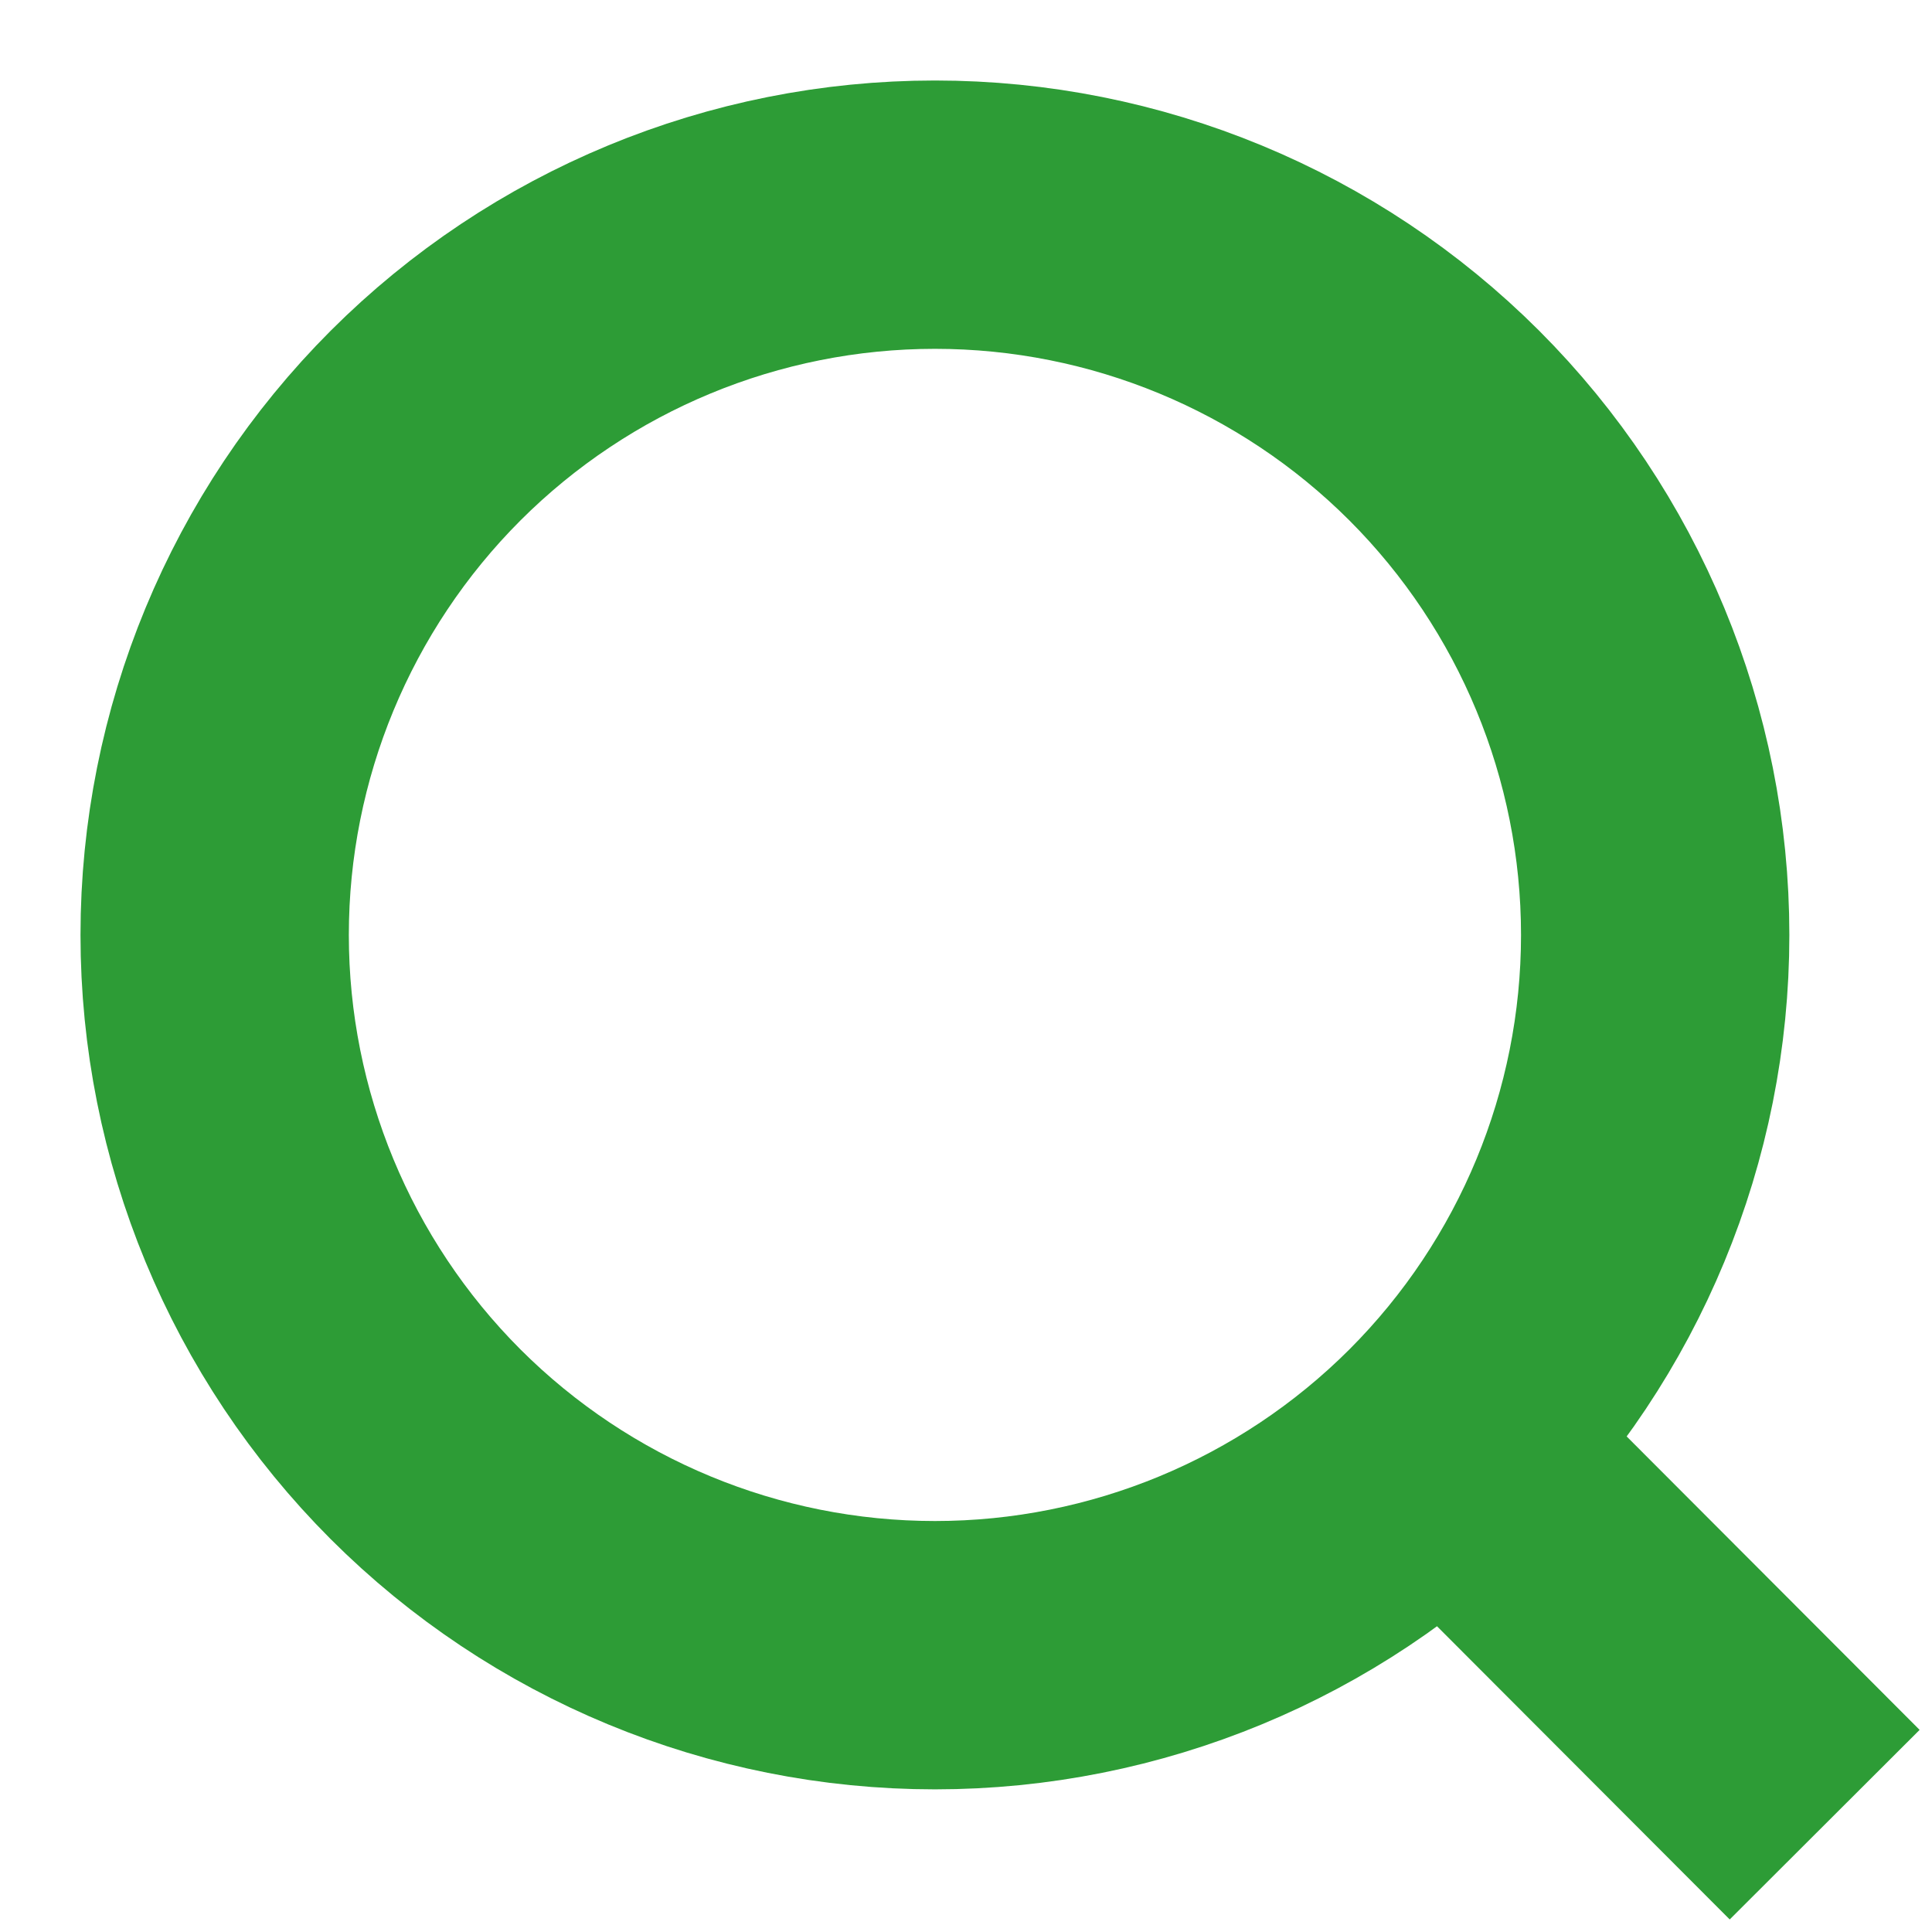
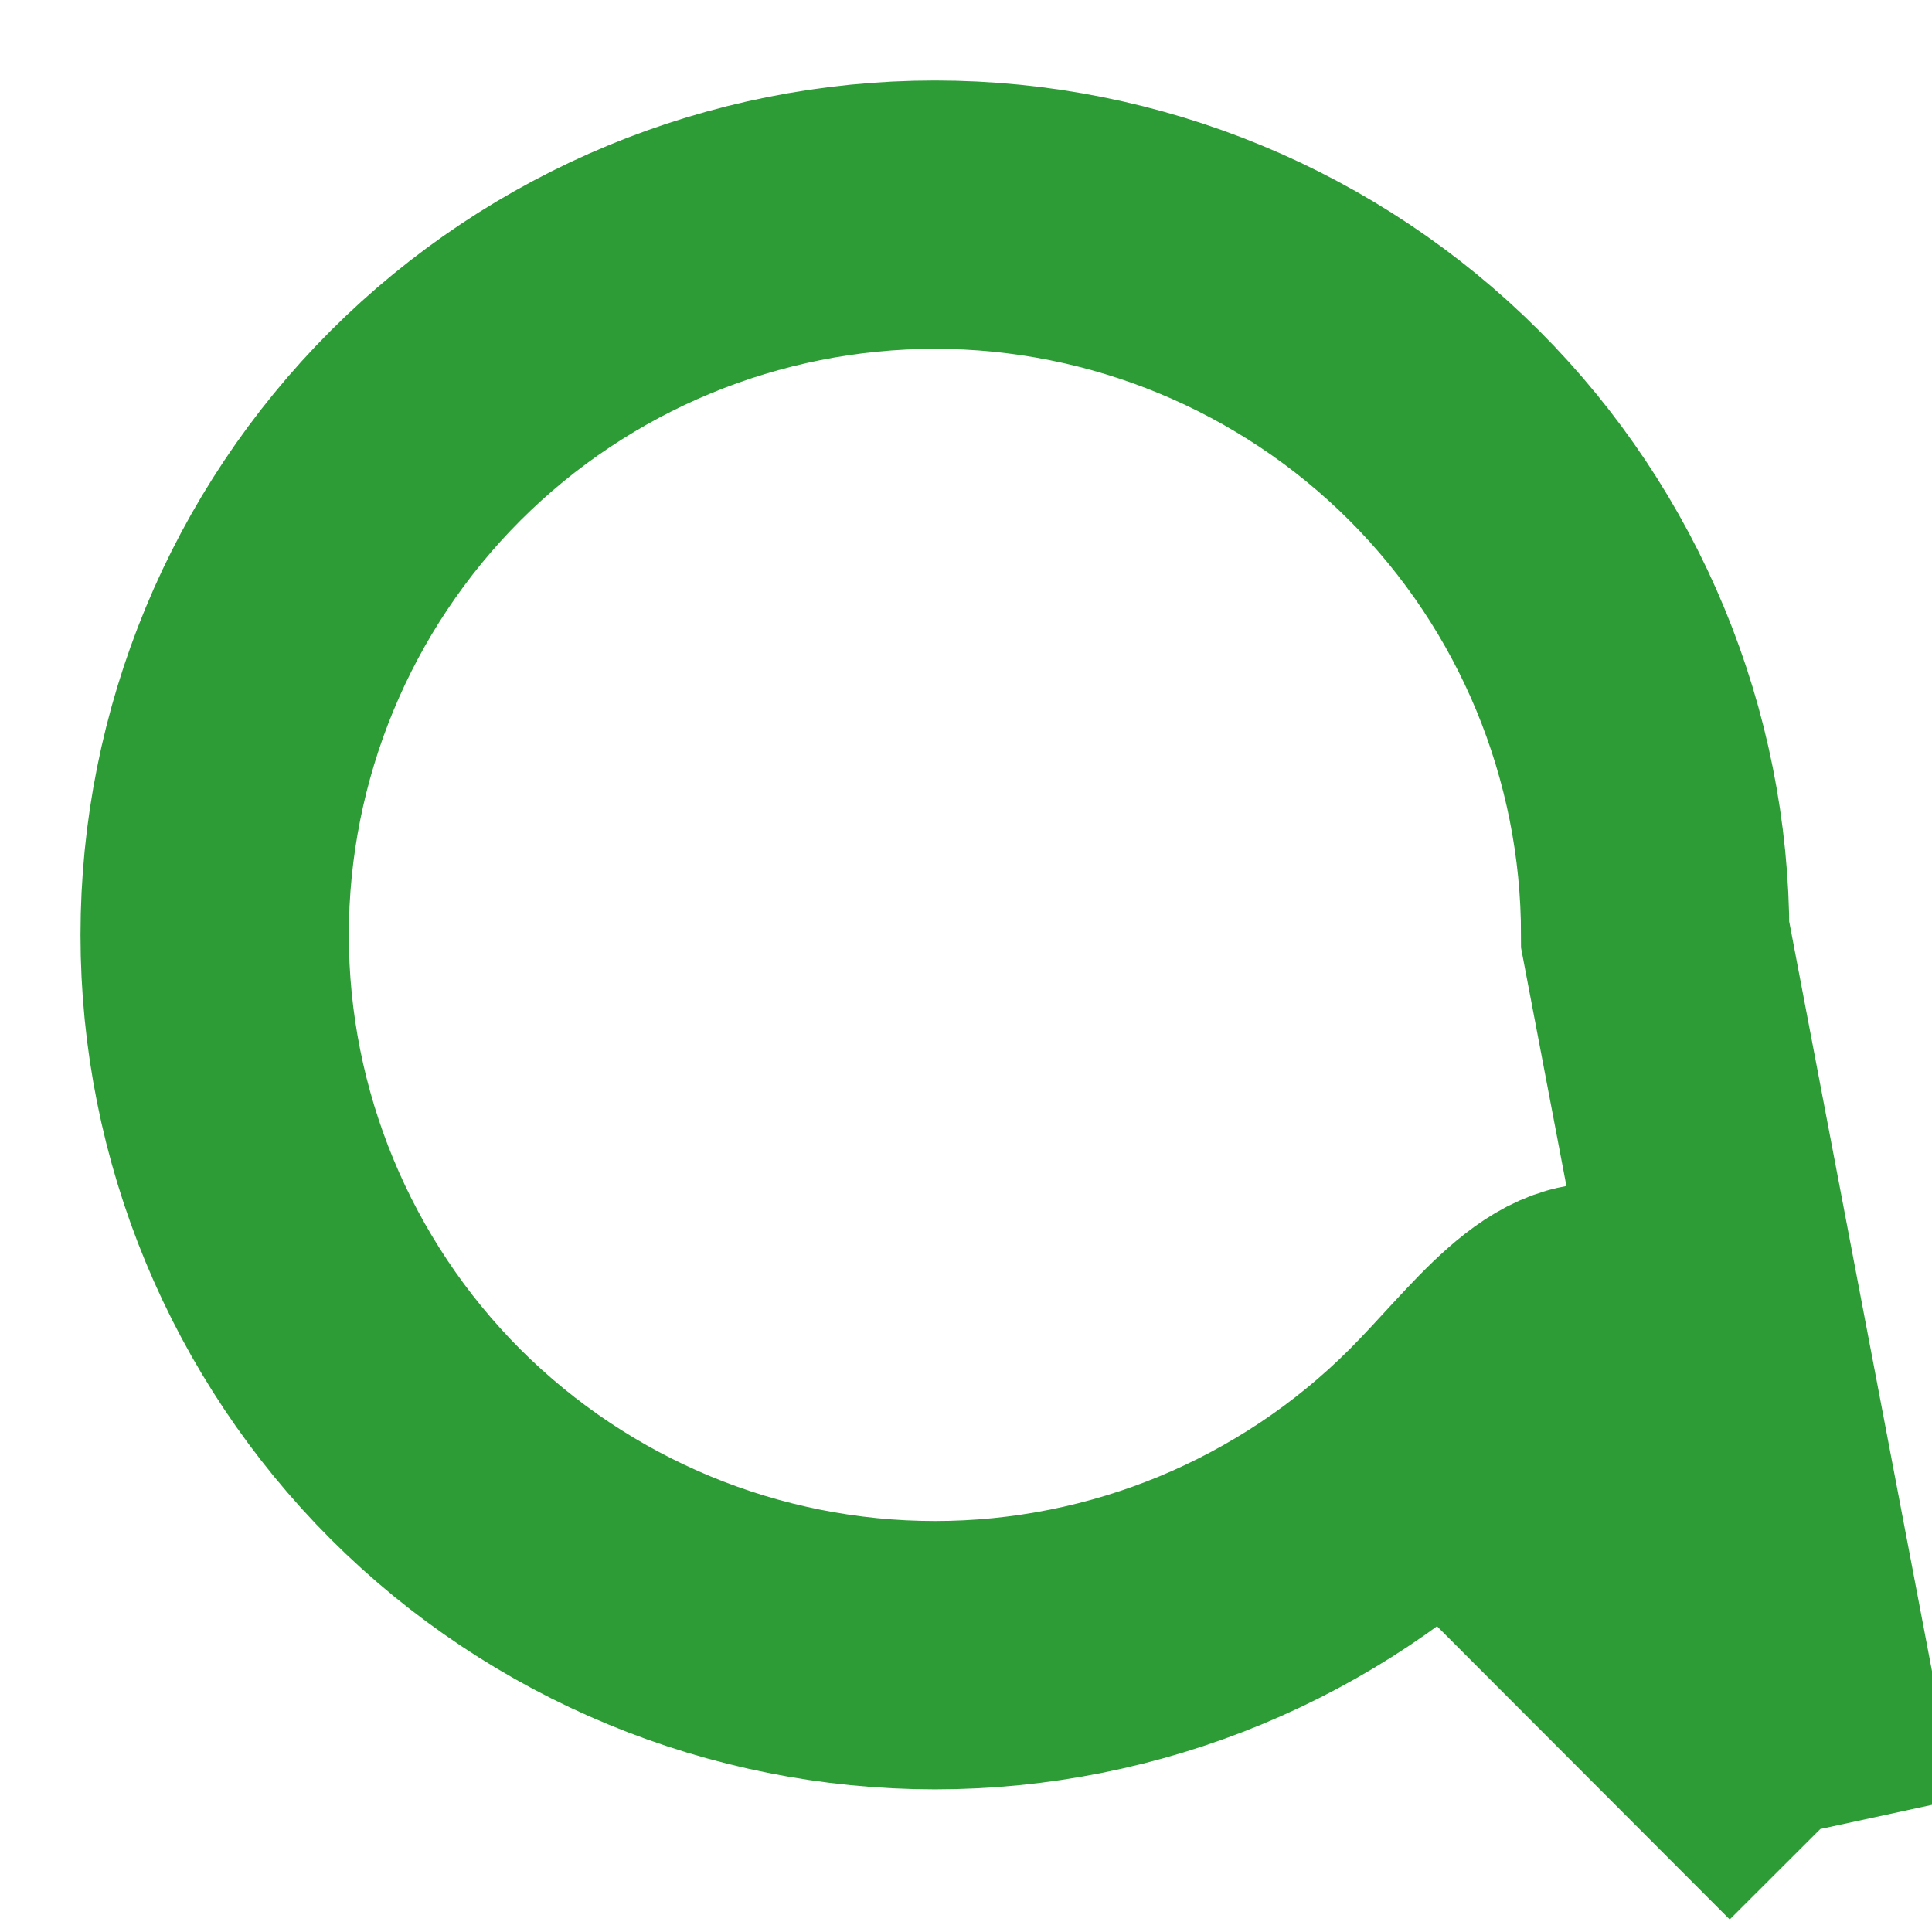
<svg xmlns="http://www.w3.org/2000/svg" width="18" height="18" viewBox="0 0 18 18" fill="none">
-   <path d="M17 17L13.458 13.452L17 17ZM15.421 8.711C15.421 10.49 14.714 12.197 13.456 13.456C12.197 14.714 10.49 15.421 8.711 15.421C6.931 15.421 5.224 14.714 3.965 13.456C2.707 12.197 2 10.49 2 8.711C2 6.931 2.707 5.224 3.965 3.965C5.224 2.707 6.931 2 8.711 2C10.49 2 12.197 2.707 13.456 3.965C14.714 5.224 15.421 6.931 15.421 8.711V8.711Z" stroke="#2D9C36" stroke-width="2.5" stroke-linecap="round" />
+   <path d="M17 17L13.458 13.452L17 17ZC15.421 10.49 14.714 12.197 13.456 13.456C12.197 14.714 10.49 15.421 8.711 15.421C6.931 15.421 5.224 14.714 3.965 13.456C2.707 12.197 2 10.49 2 8.711C2 6.931 2.707 5.224 3.965 3.965C5.224 2.707 6.931 2 8.711 2C10.49 2 12.197 2.707 13.456 3.965C14.714 5.224 15.421 6.931 15.421 8.711V8.711Z" stroke="#2D9C36" stroke-width="2.5" stroke-linecap="round" />
</svg>